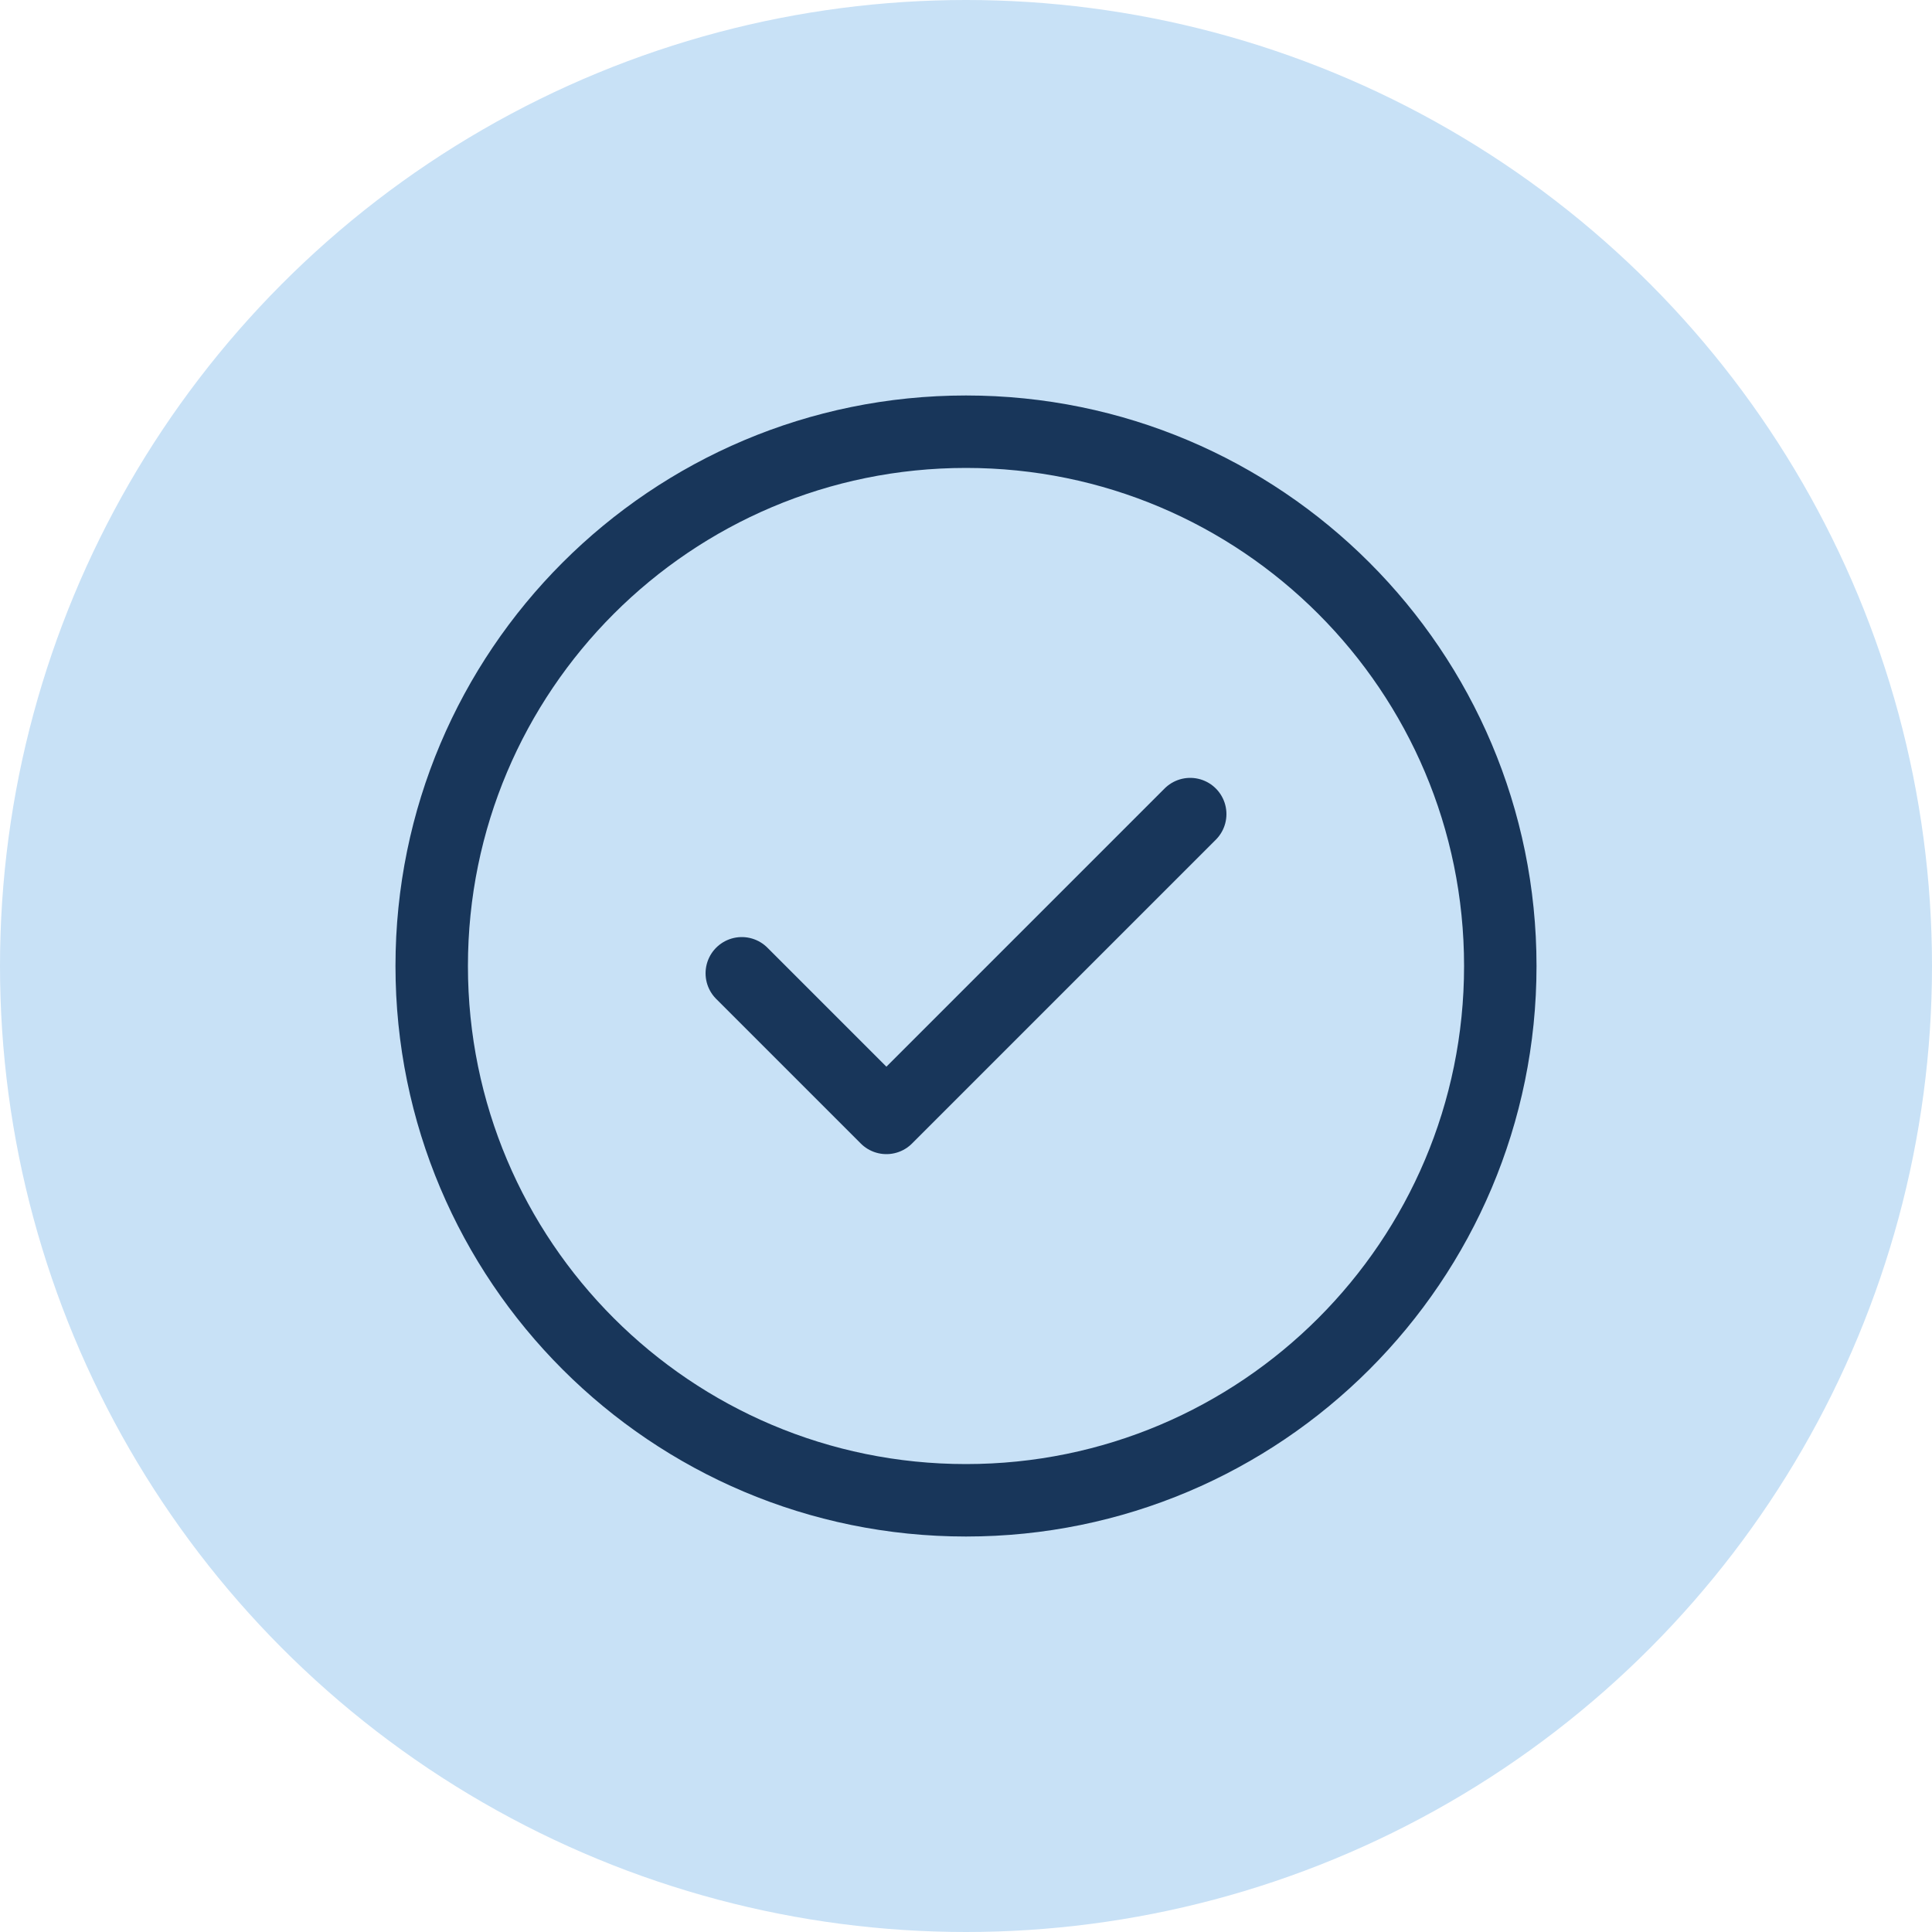
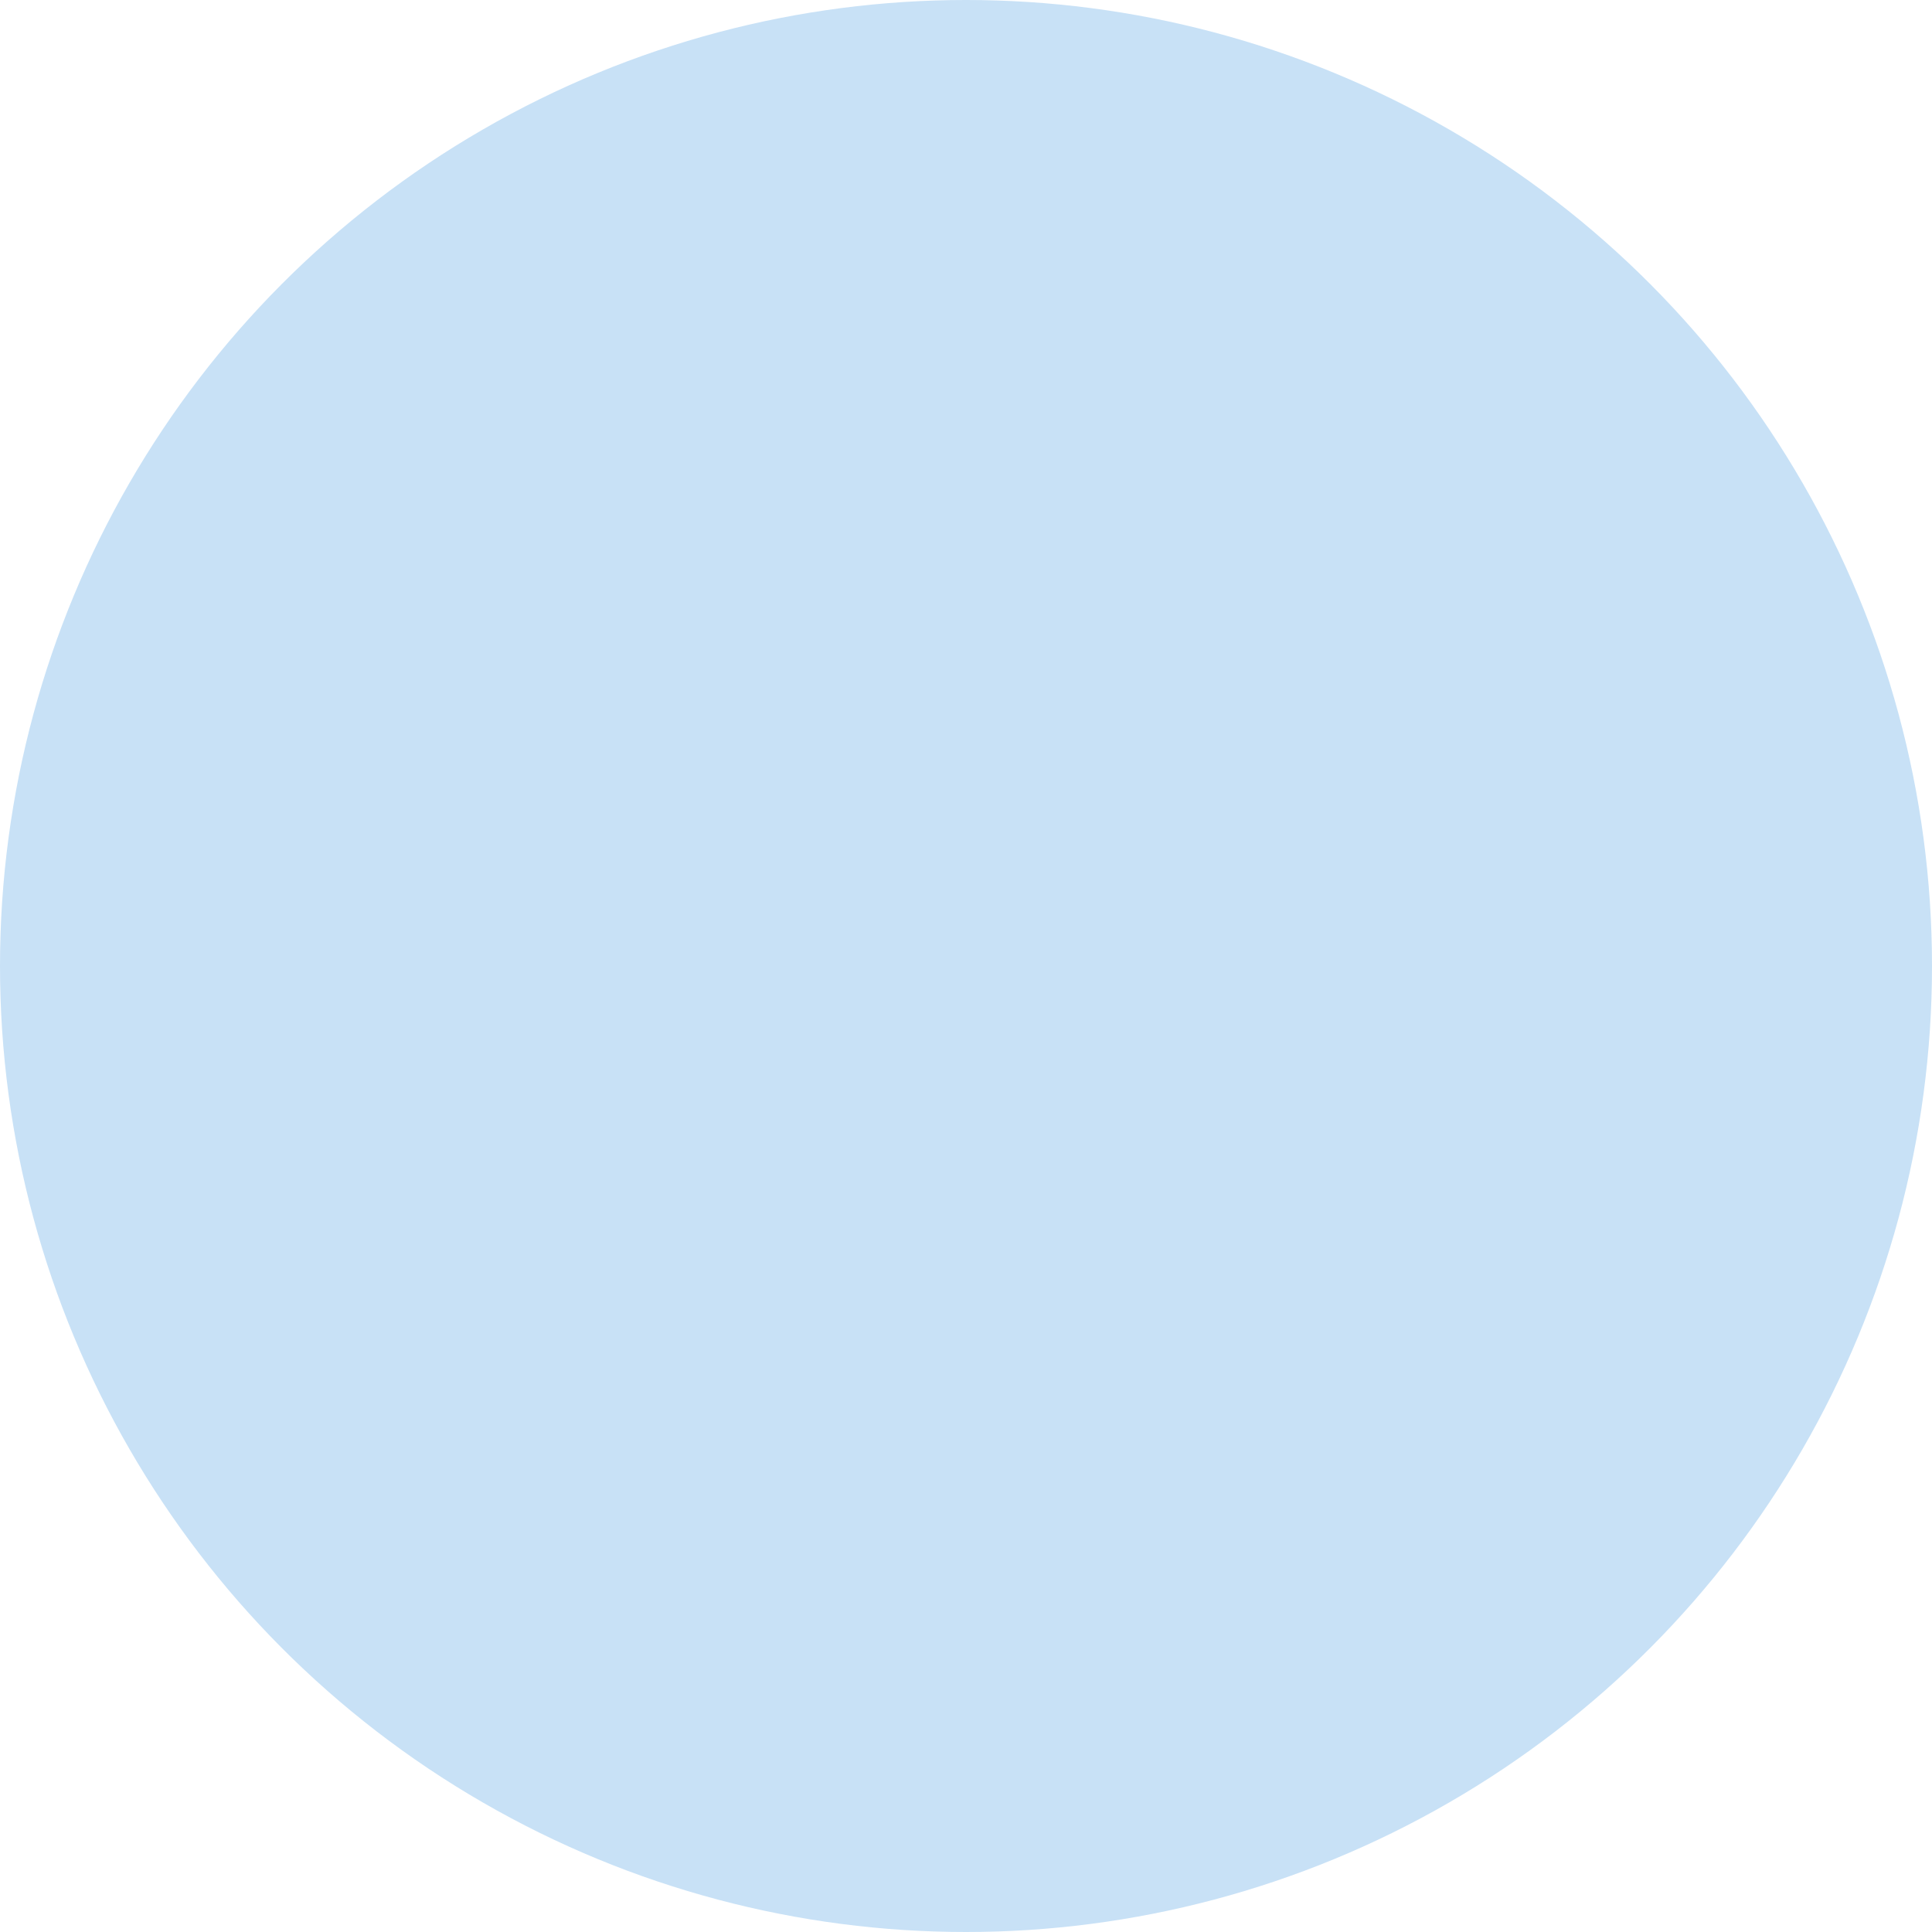
<svg xmlns="http://www.w3.org/2000/svg" width="40" height="40" viewBox="0 0 40 40" fill="none">
  <circle cx="20" cy="20" r="20" fill="#C8E1F6" />
-   <path d="M24.642 16.855L18.352 23.145L15.358 20.151" stroke="#18365A" stroke-width="1.5" stroke-miterlimit="10" stroke-linecap="round" stroke-linejoin="round" />
-   <path d="M31.062 20C31.062 26.11 26.11 31.062 20 31.062C13.89 31.062 8.938 26.11 8.938 20C8.938 13.89 13.89 8.938 20 8.938C26.11 8.938 31.062 13.89 31.062 20Z" stroke="#18365A" stroke-width="1.5" stroke-miterlimit="10" stroke-linecap="round" stroke-linejoin="round" />
</svg>